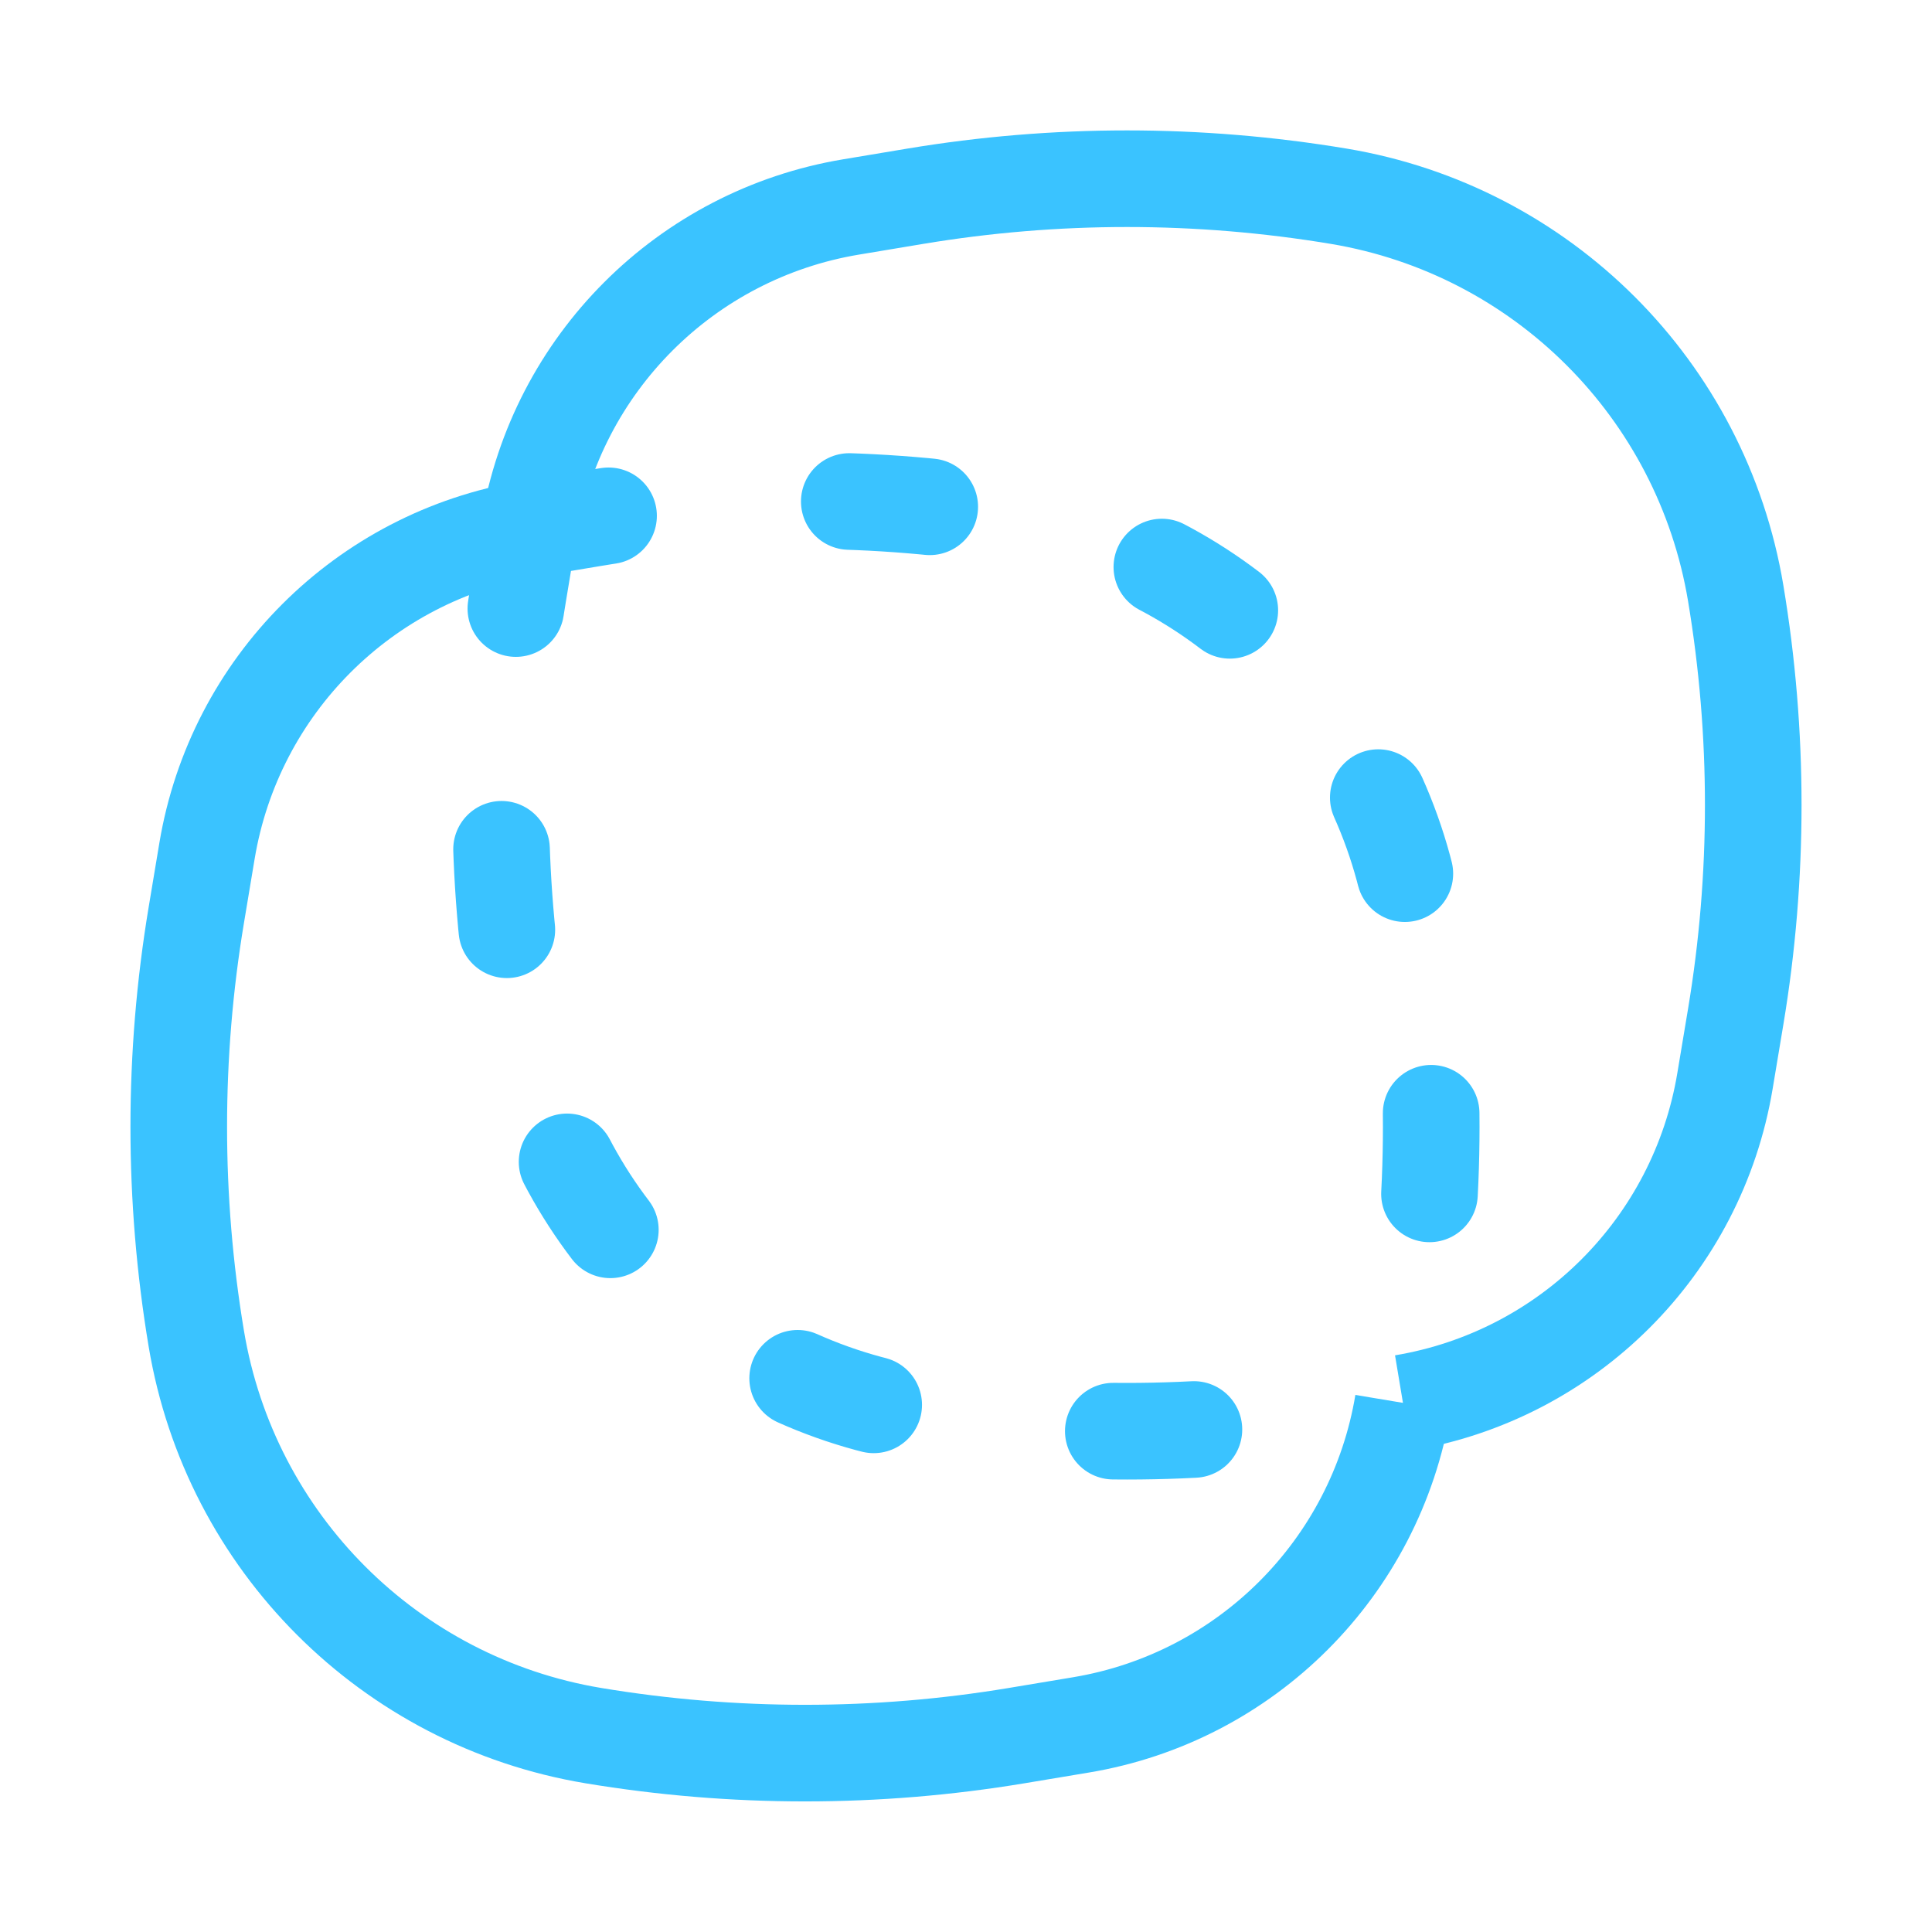
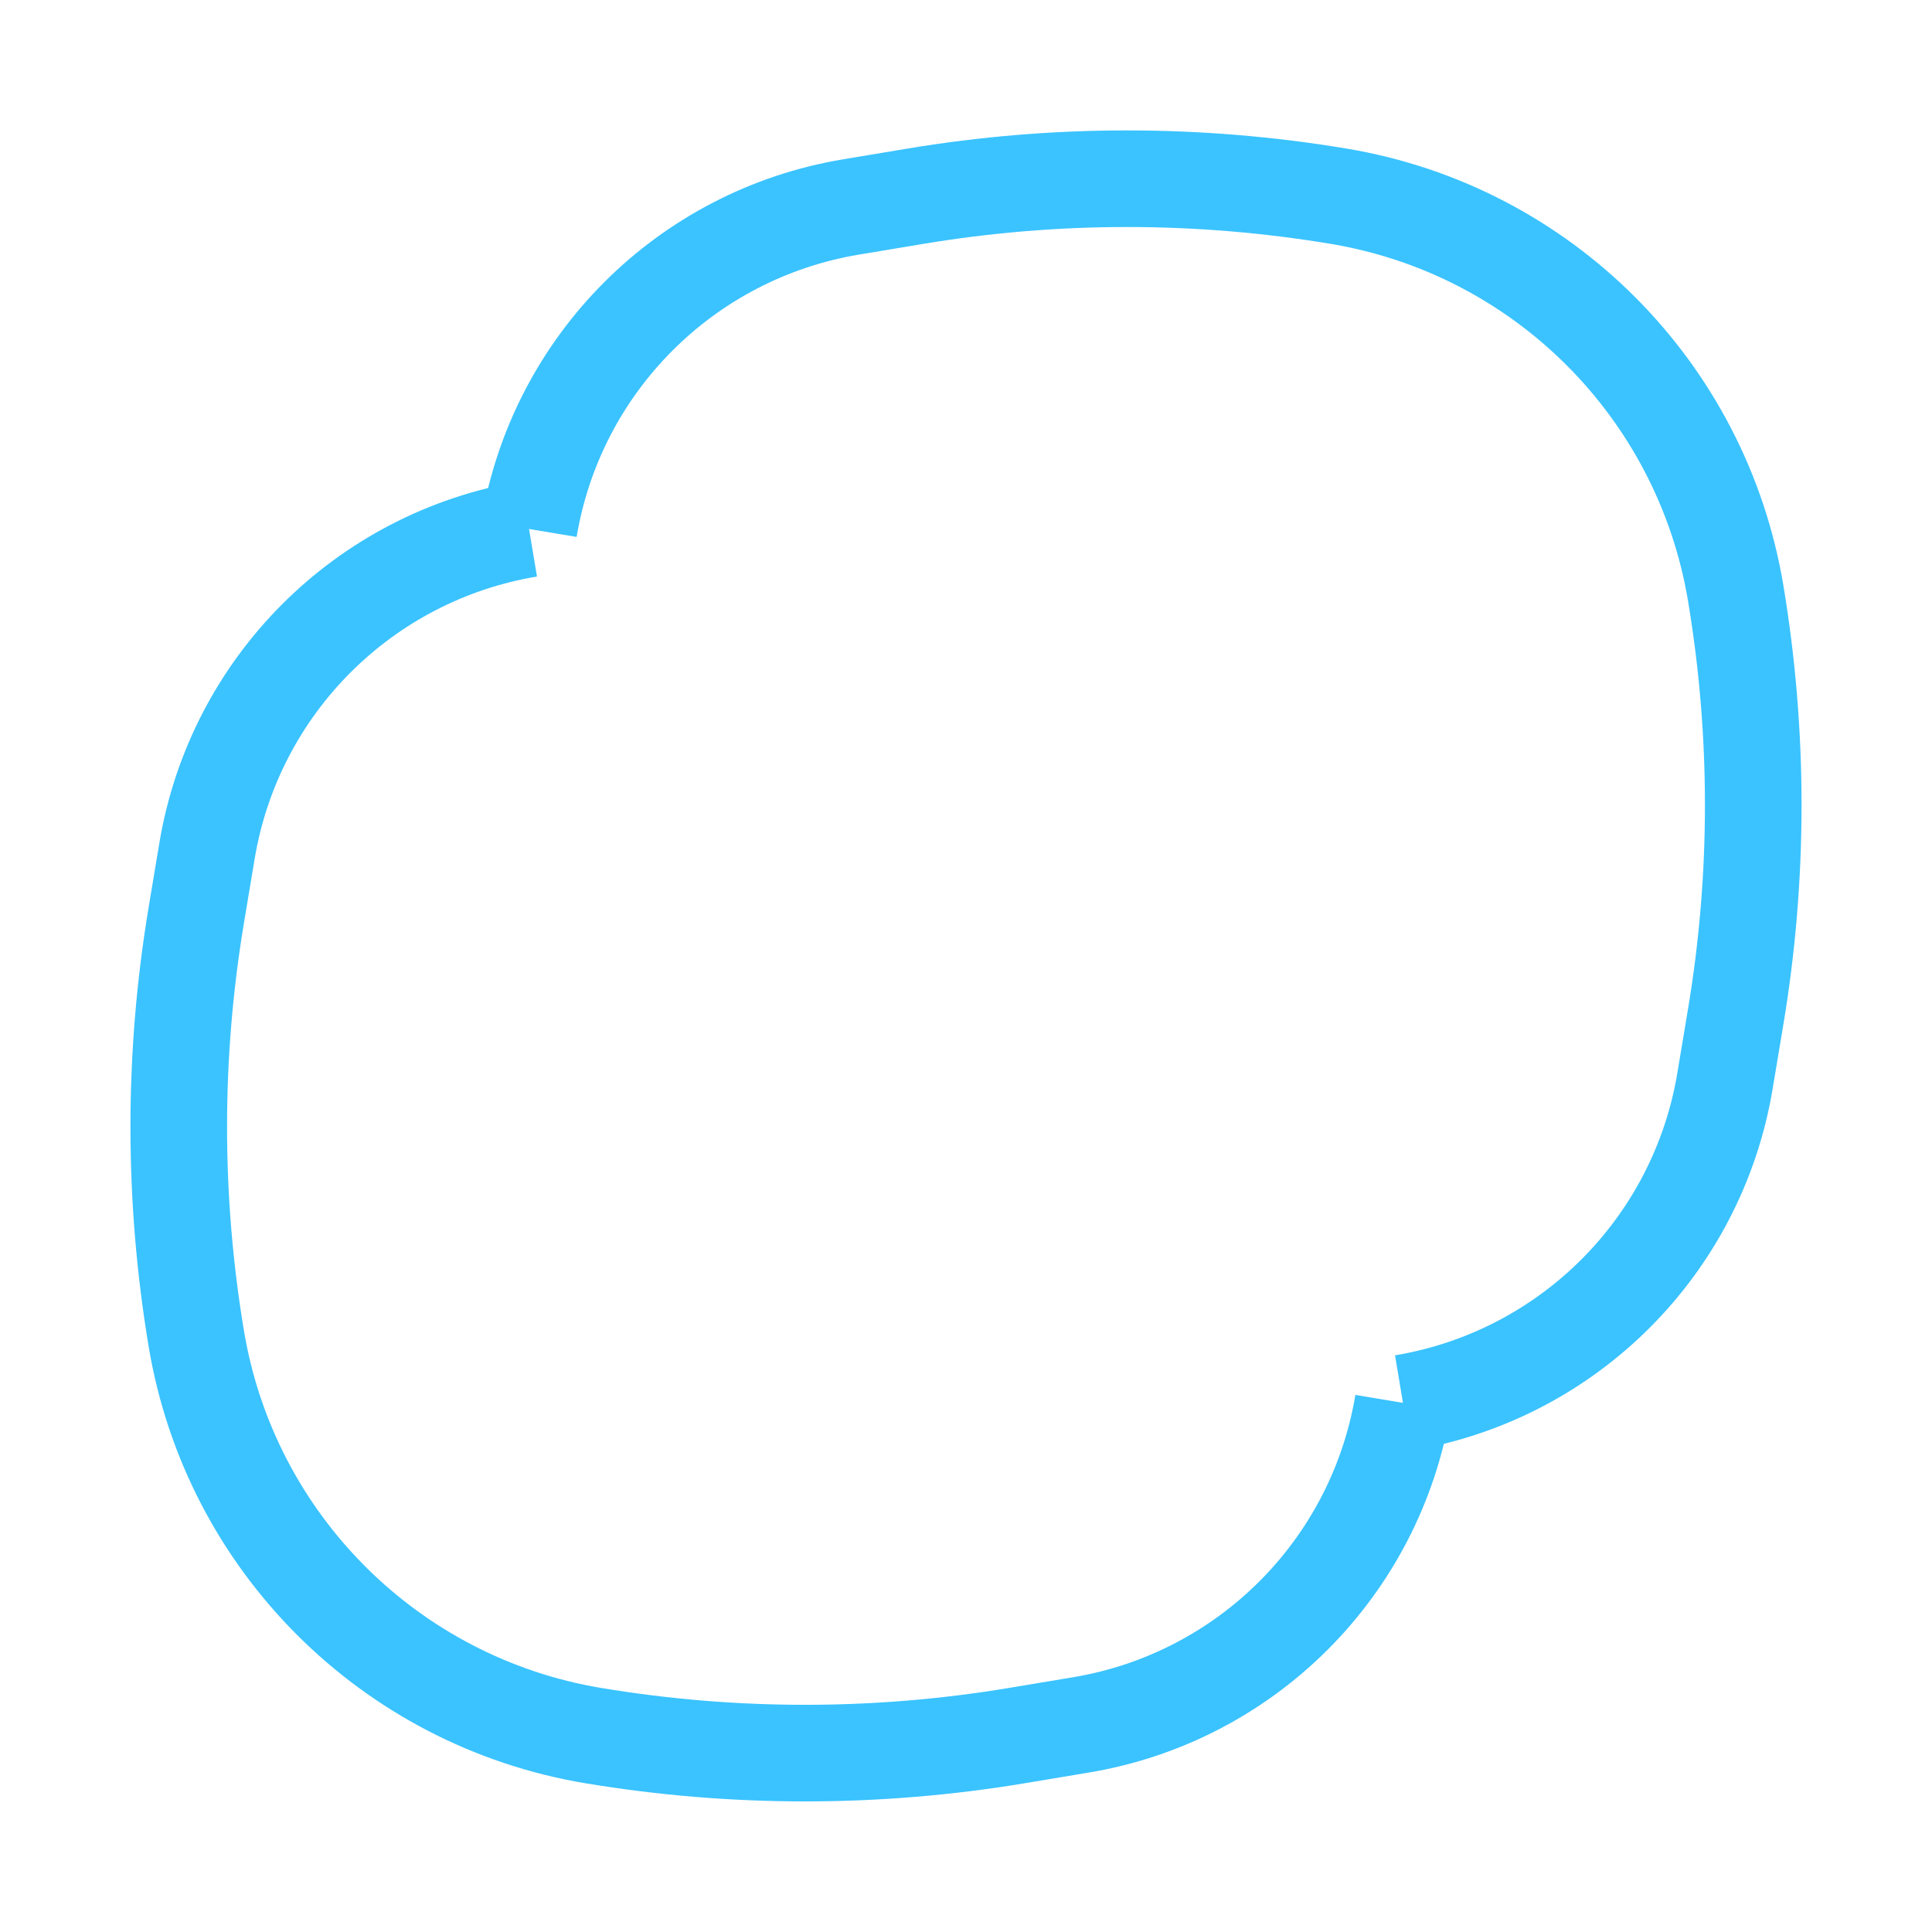
<svg xmlns="http://www.w3.org/2000/svg" width="40" height="40" viewBox="0 0 40 40" fill="none">
-   <path d="M10.952 10.952V10.952C11.522 7.533 14.2 4.855 17.619 4.285L18.95 4.063C21.852 3.579 24.814 3.579 27.717 4.063V4.063C31.931 4.766 35.233 8.068 35.936 12.282V12.282C36.42 15.185 36.42 18.147 35.936 21.049L35.714 22.38C35.144 25.799 32.466 28.477 29.047 29.047V29.047" stroke="#3AC3FF" stroke-width="2" />
+   <path d="M10.952 10.952V10.952C11.522 7.533 14.2 4.855 17.619 4.285L18.95 4.063C21.852 3.579 24.814 3.579 27.717 4.063V4.063C31.931 4.766 35.233 8.068 35.936 12.282C36.42 15.185 36.42 18.147 35.936 21.049L35.714 22.38C35.144 25.799 32.466 28.477 29.047 29.047V29.047" stroke="#3AC3FF" stroke-width="2" />
  <path d="M10.953 10.95V10.95C7.534 11.52 4.856 14.198 4.286 17.616L4.064 18.947C3.58 21.849 3.58 24.812 4.064 27.714V27.714C4.766 31.929 8.069 35.231 12.283 35.934V35.934C15.186 36.417 18.148 36.417 21.05 35.934L22.381 35.712C25.799 35.142 28.478 32.463 29.048 29.045V29.045" stroke="#3AC3FF" stroke-width="2" />
-   <path d="M10.952 10.952L10.731 12.283C10.247 15.185 10.247 18.148 10.731 21.05V21.05C11.433 25.265 14.735 28.567 18.95 29.269V29.269C21.852 29.753 24.814 29.753 27.717 29.269L29.048 29.048" stroke="#3AC3FF" stroke-width="2" stroke-linecap="round" stroke-dasharray="1.67 5" />
-   <path d="M10.952 10.952L12.283 10.73C15.185 10.246 18.148 10.246 21.05 10.73V10.73C25.264 11.432 28.567 14.735 29.269 18.949V18.949C29.753 21.851 29.753 24.814 29.269 27.716L29.047 29.047" stroke="#3AC3FF" stroke-width="2" stroke-linecap="round" stroke-dasharray="1.67 5" />
</svg>